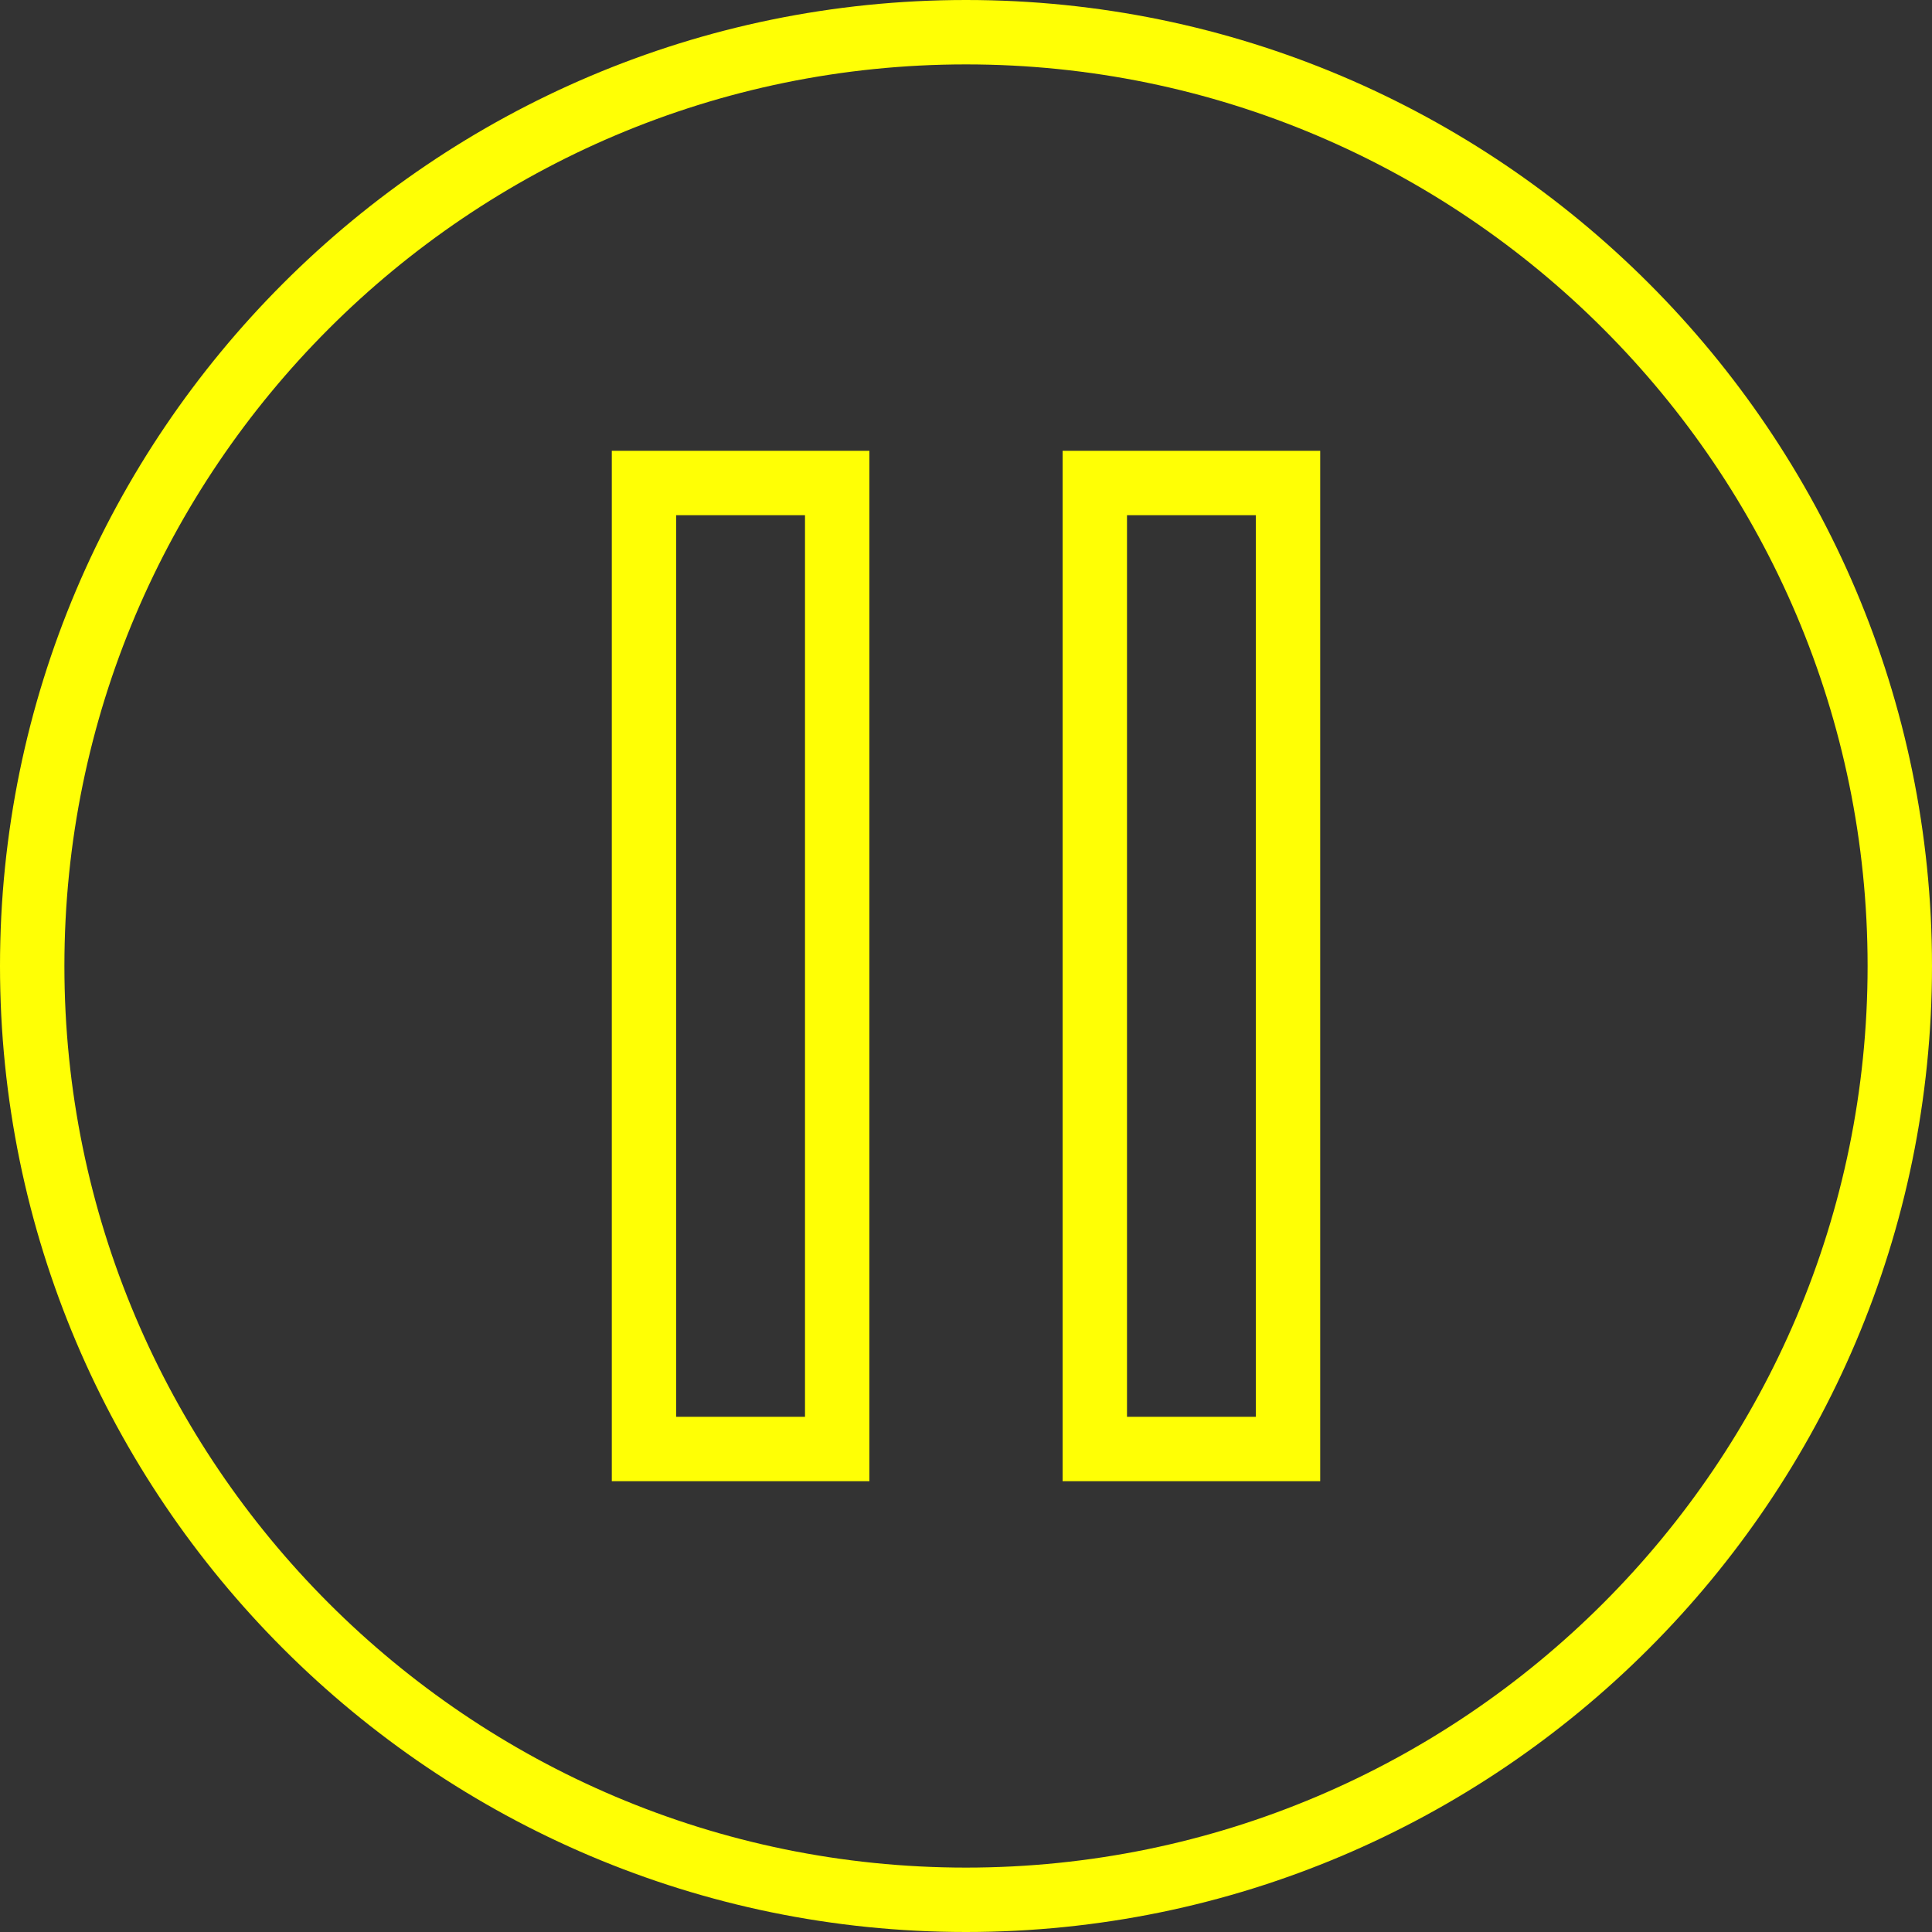
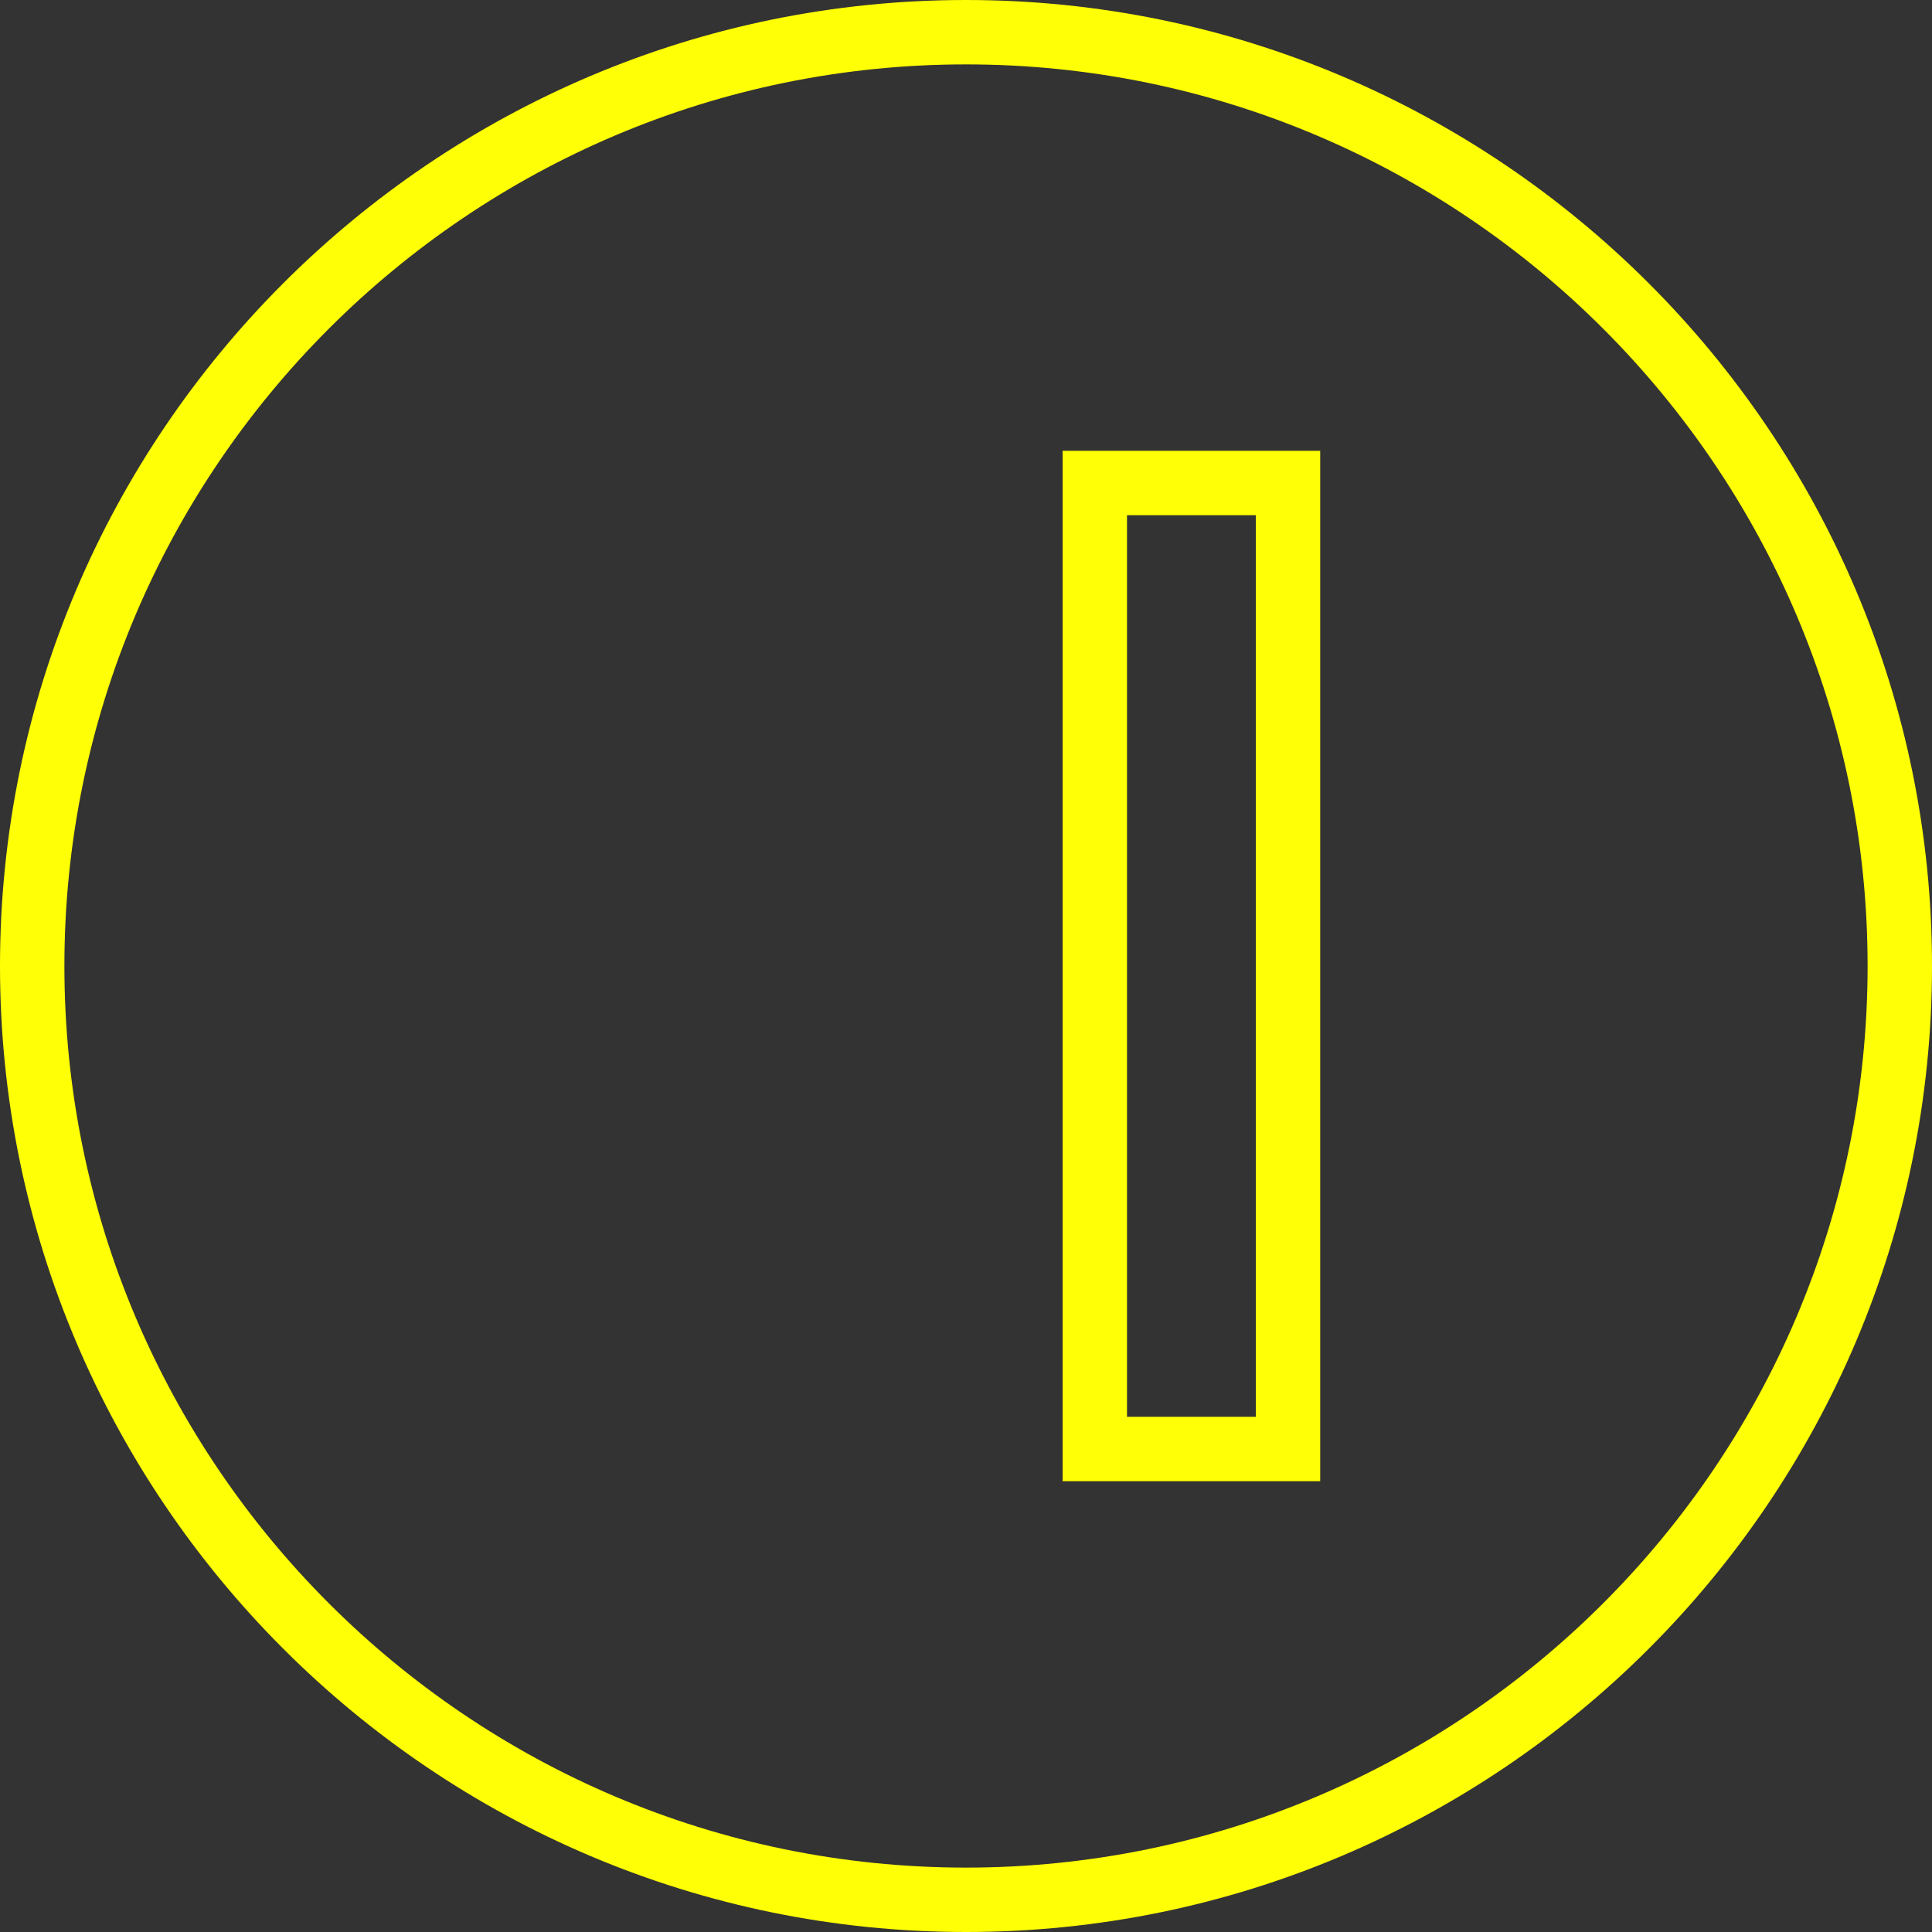
<svg xmlns="http://www.w3.org/2000/svg" viewBox="0 0 60 60" fill="rgb(255, 255, 5)">
  <rect x="0" y="0" width="60" height="60" fill="#333333" stroke="none" />
  <path d="M30,0C13.458,0,0,13.458,0,30s13.458,30,30,30s30-13.458,30-30S46.542,0,30,0z M30,58C14.561,58,2,45.439,2,30S14.561,2,30,2s28,12.561,28,28S45.439,58,30,58z" />
  <path d="M33,46h8V14h-8V46z M35,16h4v28h-4V16z" />
-   <path d="M19,46h8V14h-8V46z M21,16h4v28h-4V16z" />
</svg>